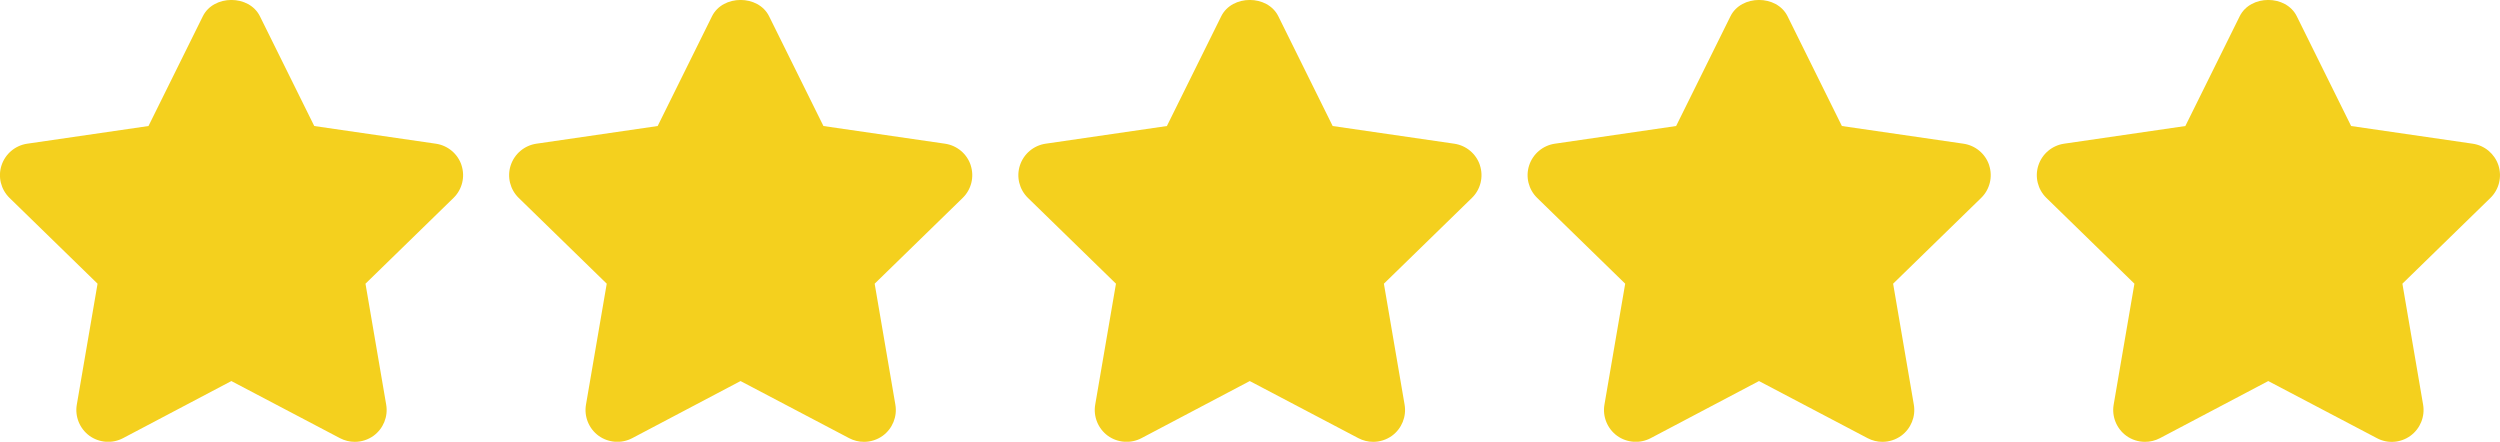
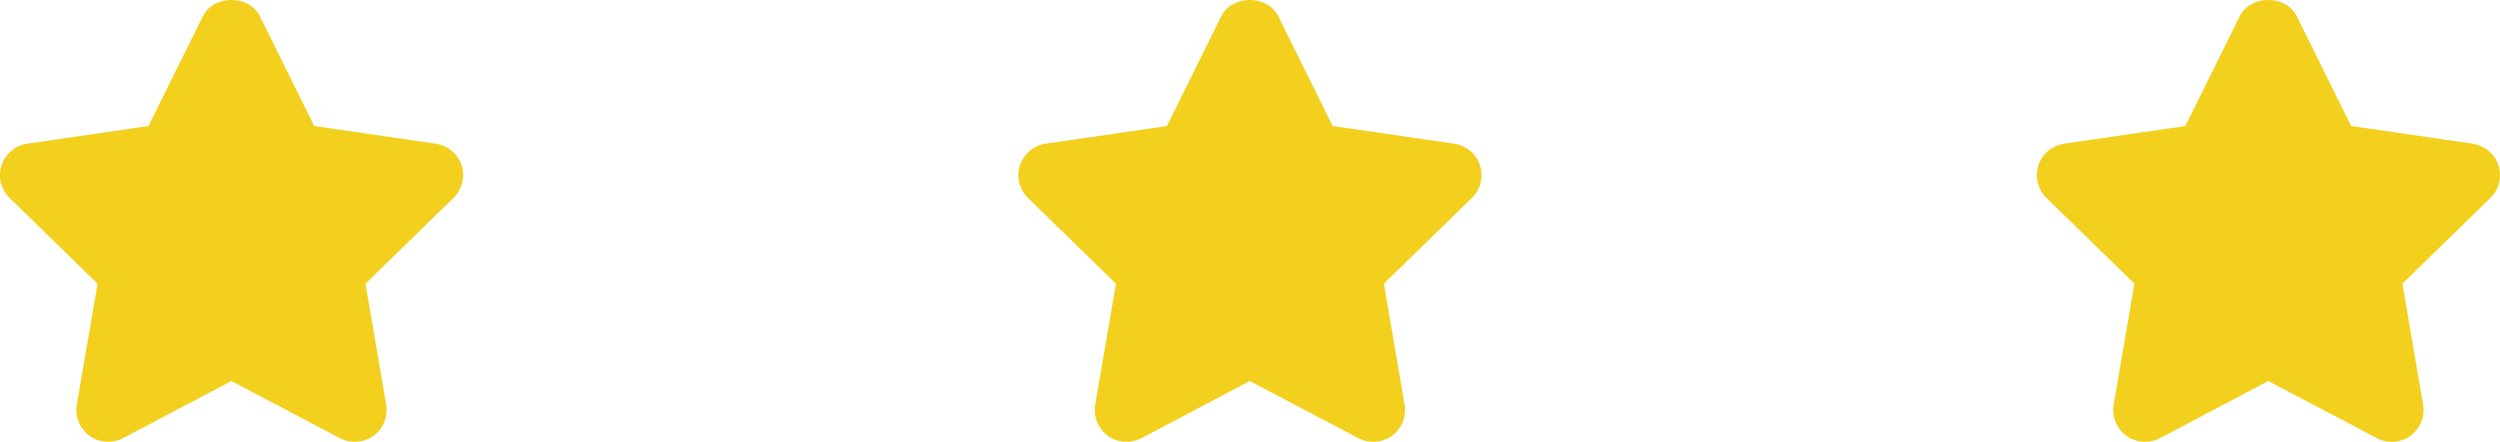
<svg xmlns="http://www.w3.org/2000/svg" id="Camada_2" viewBox="0 0 512 90.51">
  <defs>
    <style>.cls-1{fill:#f4d01e;}</style>
  </defs>
  <g id="Capa_1">
    <path class="cls-1" d="M94.53,33.86c-.77-2.36-2.81-4.07-5.27-4.43l-24.9-3.62L53.23,3.33c-2.2-4.45-9.48-4.45-11.69,0l-11.13,22.48-24.84,3.62c-2.45.36-4.49,2.08-5.26,4.44-.77,2.35-.13,4.94,1.65,6.67l18.02,17.56-4.25,24.77c-.42,2.44.59,4.92,2.59,6.38,2.01,1.45,4.68,1.64,6.87.49l22.19-11.7,22.25,11.7c.95.5,2,.75,3.03.75,1.35,0,2.7-.42,3.84-1.24,2.01-1.47,3.01-3.94,2.59-6.38l-4.24-24.77,18.02-17.56c1.78-1.73,2.42-4.32,1.65-6.68Z" />
-     <path class="cls-1" d="M198.81,33.86c-.77-2.36-2.81-4.07-5.27-4.43l-24.9-3.62-11.13-22.48c-2.2-4.45-9.48-4.45-11.69,0l-11.13,22.48-24.84,3.62c-2.45.36-4.49,2.08-5.26,4.44-.77,2.35-.13,4.94,1.65,6.67l18.02,17.56-4.25,24.77c-.42,2.44.59,4.93,2.59,6.38,2.01,1.45,4.68,1.64,6.87.49l22.19-11.7,22.25,11.7c.95.5,1.99.75,3.03.75,1.35,0,2.7-.42,3.84-1.24,2.01-1.47,3.01-3.94,2.59-6.38l-4.24-24.77,18.02-17.56c1.78-1.73,2.42-4.32,1.65-6.68Z" />
    <path class="cls-1" d="M303.1,33.86c-.77-2.36-2.81-4.07-5.27-4.43l-24.9-3.62-11.13-22.48c-2.2-4.45-9.48-4.45-11.69,0l-11.13,22.48-24.84,3.62c-2.45.36-4.49,2.08-5.26,4.44-.77,2.35-.13,4.94,1.65,6.67l18.02,17.56-4.25,24.77c-.42,2.44.59,4.92,2.59,6.38,2.01,1.45,4.68,1.64,6.87.49l22.19-11.7,22.25,11.7c.95.5,1.99.75,3.03.75,1.35,0,2.7-.42,3.84-1.24,2.01-1.47,3.01-3.94,2.59-6.38l-4.24-24.77,18.02-17.56c1.78-1.73,2.42-4.32,1.65-6.68Z" />
-     <path class="cls-1" d="M407.39,33.86c-.77-2.36-2.81-4.07-5.27-4.43l-24.9-3.62-11.13-22.48c-2.2-4.45-9.48-4.45-11.69,0l-11.13,22.48-24.84,3.62c-2.45.36-4.49,2.08-5.26,4.44-.77,2.35-.13,4.94,1.65,6.67l18.02,17.56-4.25,24.77c-.42,2.44.59,4.92,2.59,6.38,2.01,1.45,4.68,1.64,6.87.49l22.19-11.7,22.25,11.7c.95.5,1.99.75,3.03.75,1.35,0,2.7-.42,3.84-1.24,2.01-1.47,3.01-3.94,2.59-6.38l-4.24-24.77,18.02-17.56c1.78-1.73,2.42-4.32,1.65-6.68Z" />
    <path class="cls-1" d="M511.68,33.86c-.78-2.36-2.81-4.07-5.27-4.43l-24.9-3.62-11.13-22.48c-2.2-4.45-9.48-4.45-11.69,0l-11.13,22.48-24.84,3.62c-2.45.36-4.49,2.08-5.26,4.44-.77,2.35-.13,4.94,1.65,6.67l18.02,17.56-4.25,24.77c-.42,2.44.59,4.92,2.59,6.38,1.13.82,2.48,1.24,3.83,1.24,1.04,0,2.09-.25,3.05-.75l22.19-11.7,22.26,11.7c2.19,1.17,4.85.97,6.86-.49,2-1.46,3.01-3.93,2.59-6.38l-4.24-24.77,18.02-17.56c1.78-1.73,2.41-4.32,1.65-6.68Z" />
  </g>
</svg>